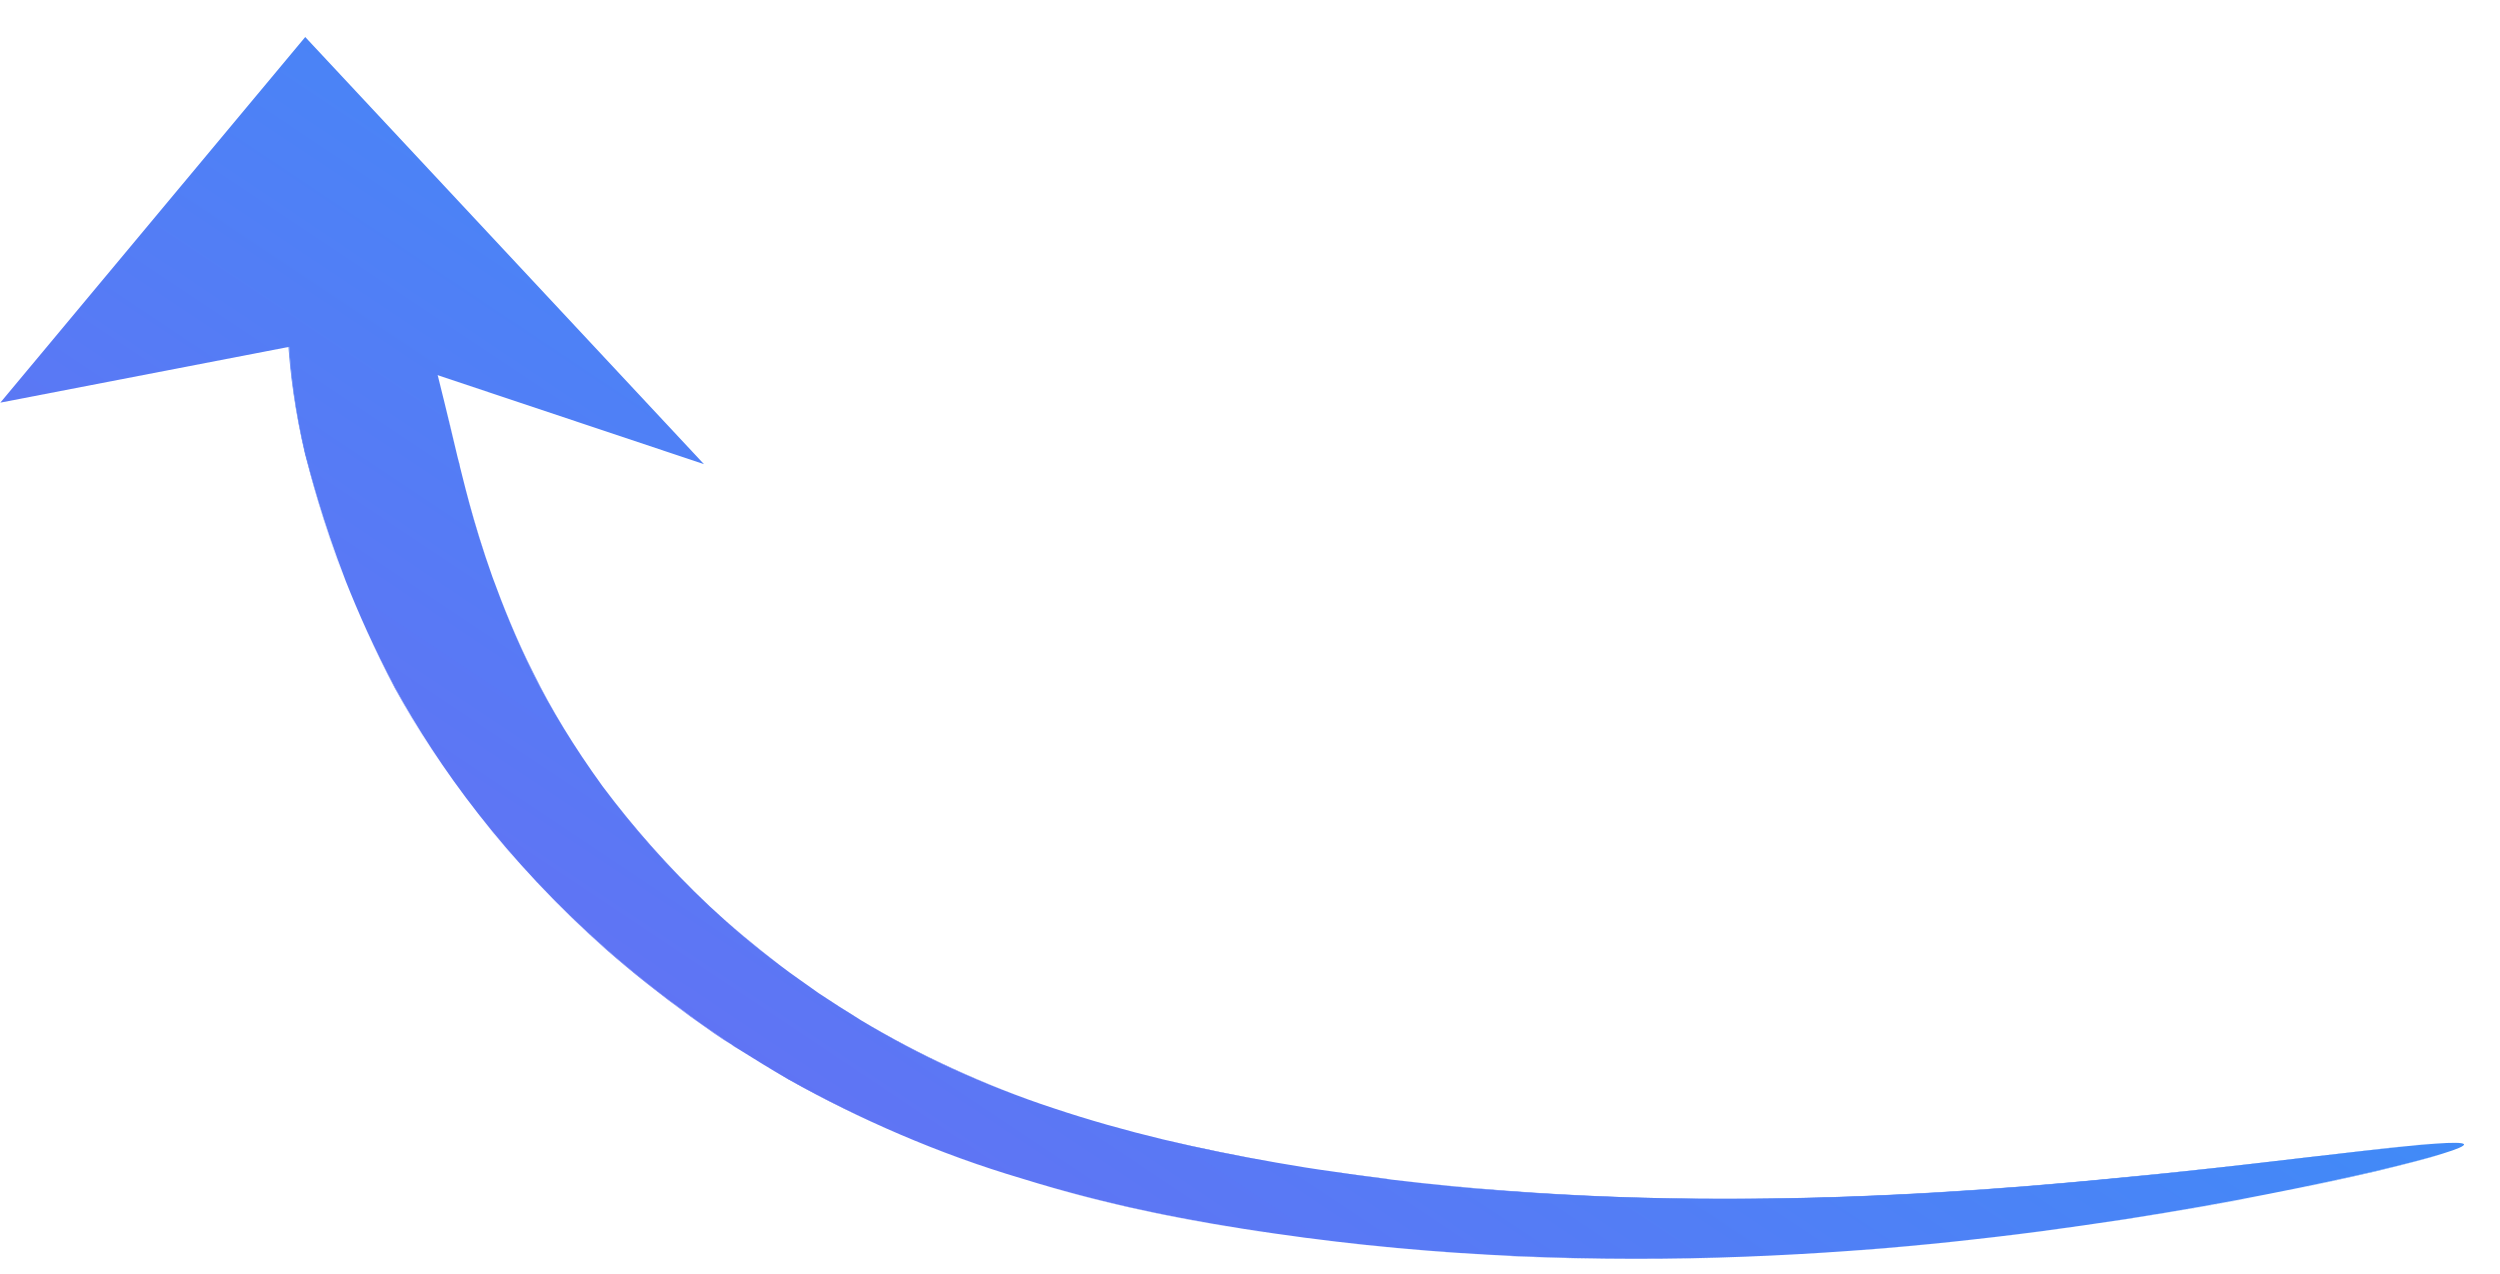
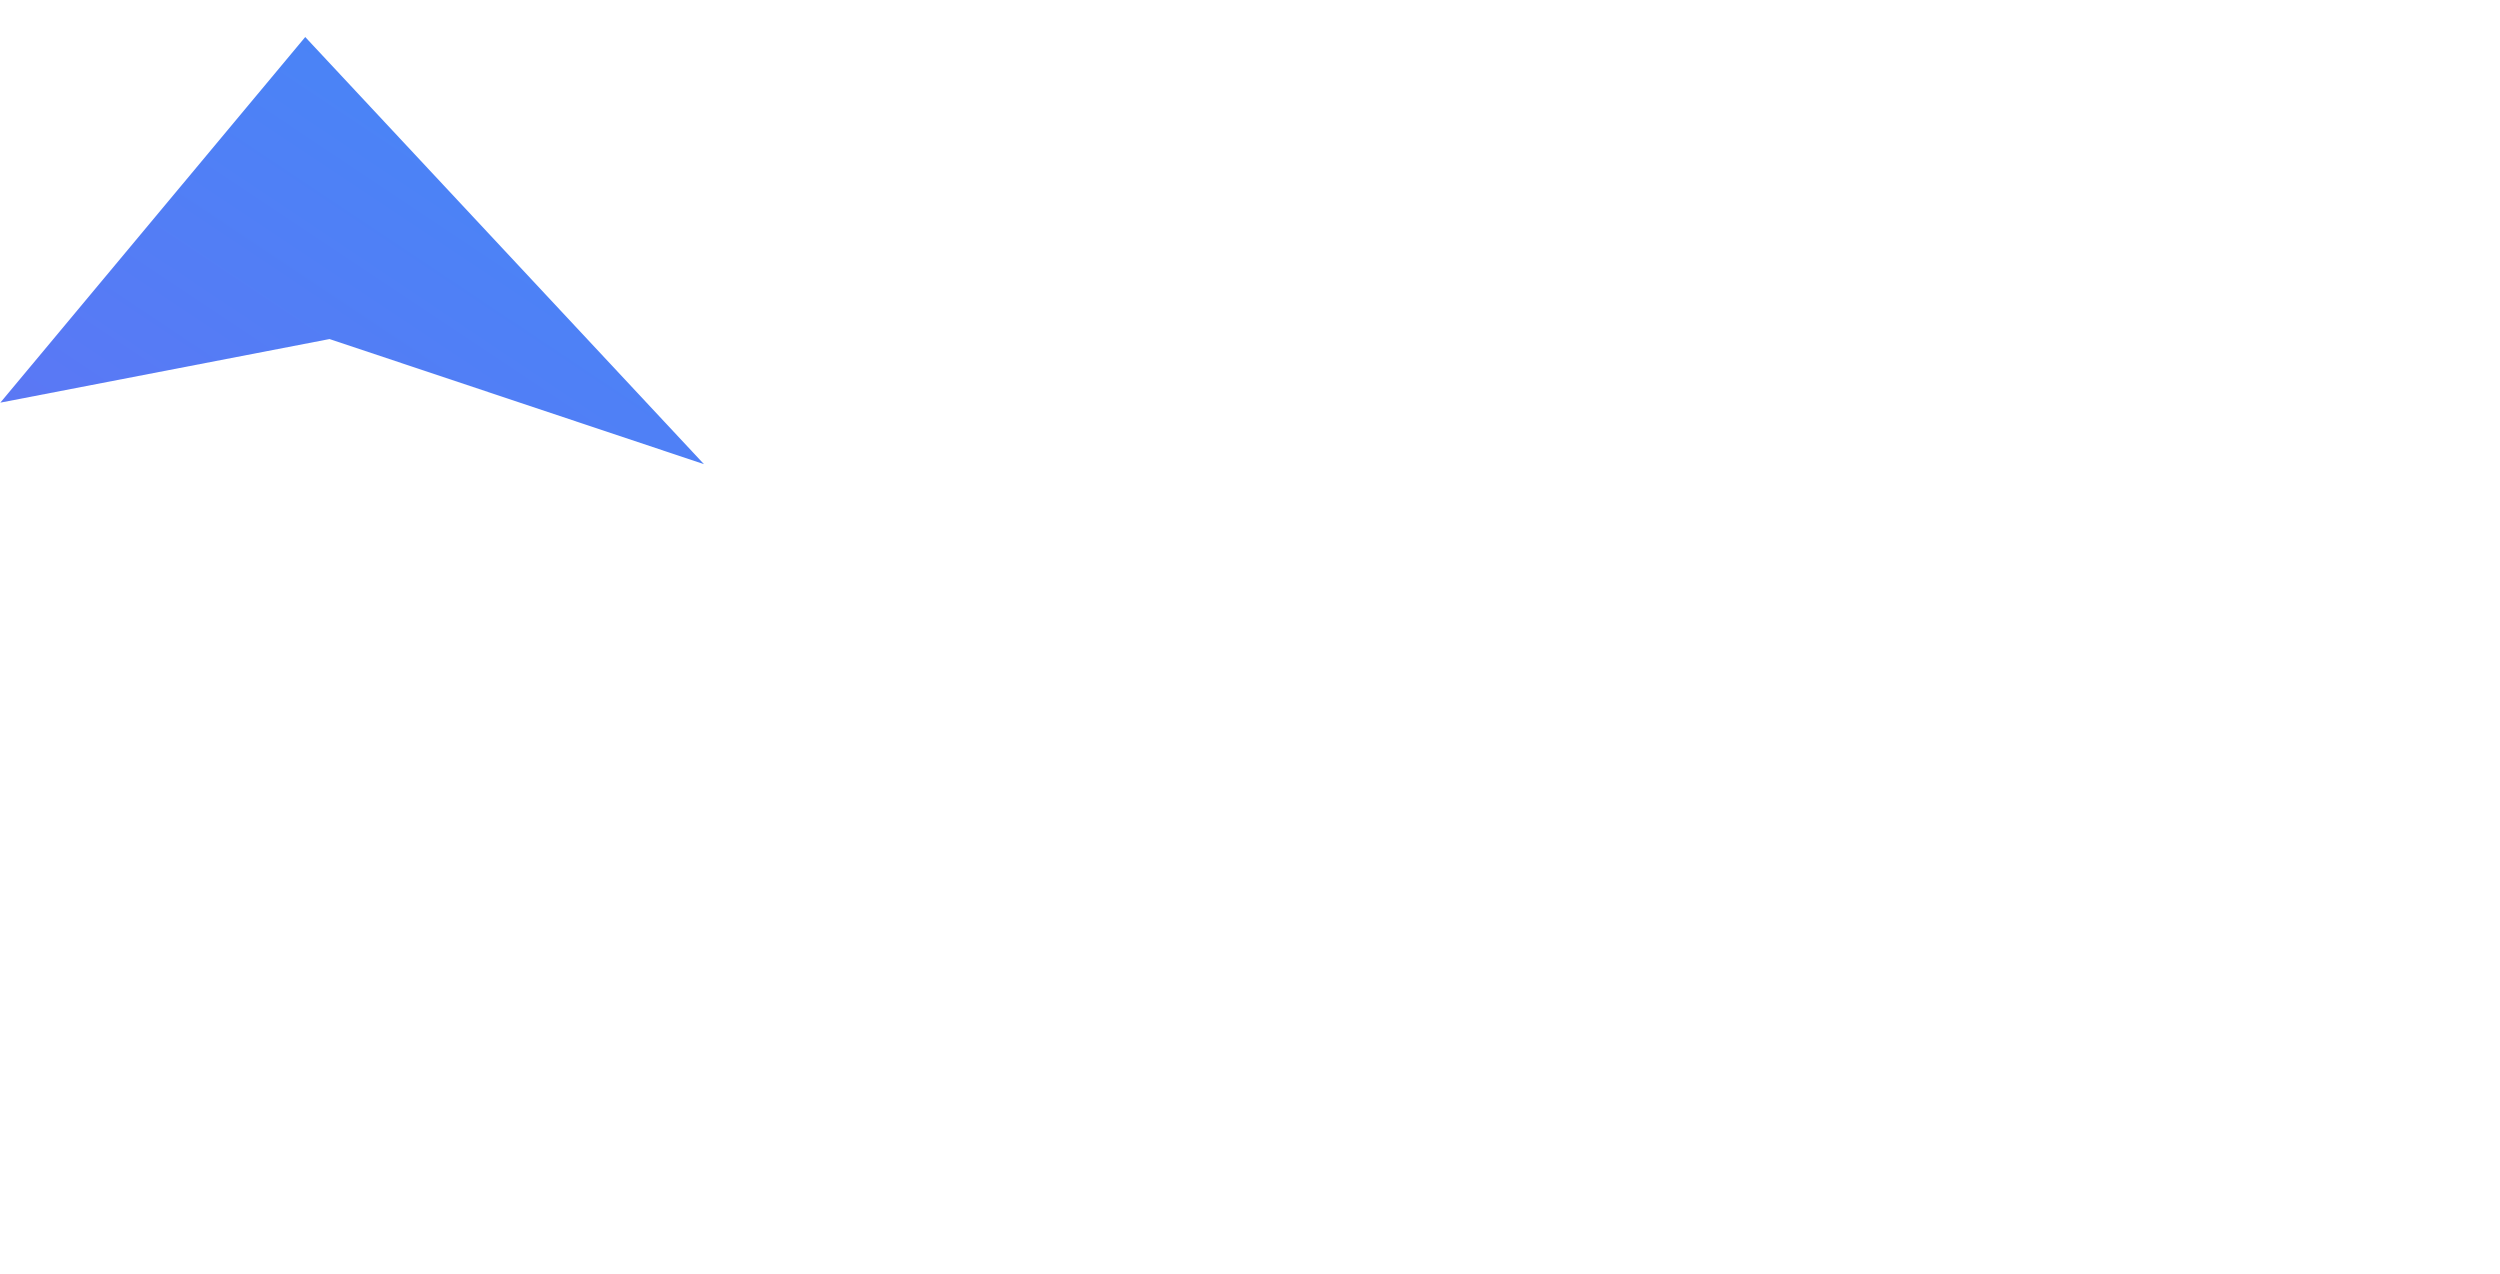
<svg xmlns="http://www.w3.org/2000/svg" width="53" height="27" viewBox="0 0 53 27" fill="none">
-   <path d="M6.471 0.785L0.007 8.536L6.986 7.188L14.924 9.84L6.471 0.785Z" fill="url(#paint0_linear_967_4785)" />
-   <path d="M7.155 3.459C7.602 3.501 8.087 4.232 8.516 5.371C8.61 5.651 8.724 5.967 8.815 6.296C8.923 6.627 9.017 6.978 9.12 7.347C9.318 8.077 9.507 8.884 9.707 9.718C9.815 10.13 10.004 11.018 10.44 12.233C10.658 12.836 10.934 13.53 11.306 14.283C11.678 15.025 12.162 15.826 12.773 16.667C13.392 17.502 14.137 18.366 15.045 19.213C15.498 19.637 15.993 20.058 16.526 20.457C16.66 20.562 16.802 20.662 16.943 20.762C17.085 20.863 17.218 20.957 17.359 21.057C17.641 21.247 17.94 21.438 18.246 21.625C18.85 21.991 19.502 22.341 20.191 22.656C20.87 22.965 21.589 23.25 22.337 23.495C23.832 23.995 25.439 24.369 27.051 24.646C27.452 24.717 27.861 24.783 28.269 24.838C28.695 24.905 29.093 24.953 29.501 25.008C30.316 25.107 31.12 25.188 31.923 25.248C33.511 25.365 35.075 25.415 36.569 25.415C39.566 25.42 42.279 25.225 44.572 25.006C46.881 24.79 48.752 24.548 50.084 24.401C51.406 24.249 52.179 24.186 52.236 24.257C52.276 24.326 51.608 24.534 50.365 24.825C49.122 25.115 47.314 25.494 45.052 25.846C42.789 26.197 40.073 26.523 37.007 26.641C33.941 26.759 30.524 26.66 26.999 26.147C25.233 25.894 23.431 25.533 21.668 24.986C20.779 24.723 19.918 24.408 19.085 24.052C18.253 23.696 17.465 23.301 16.717 22.883C16.342 22.668 15.991 22.45 15.641 22.232C15.465 22.118 15.298 22.009 15.13 21.89C14.97 21.777 14.794 21.663 14.643 21.545C14.005 21.083 13.406 20.608 12.865 20.133C11.774 19.176 10.877 18.195 10.141 17.255C9.405 16.316 8.828 15.408 8.373 14.577C7.927 13.741 7.595 12.987 7.33 12.32C6.825 10.995 6.581 10.048 6.469 9.603C6.256 8.718 6.154 7.882 6.118 7.134C6.097 6.762 6.102 6.409 6.117 6.074C6.133 5.749 6.159 5.442 6.205 5.169C6.363 4.069 6.707 3.417 7.155 3.459Z" fill="url(#paint1_linear_967_4785)" />
-   <path d="M52.227 24.25C52.256 24.291 52.107 24.358 51.789 24.459C51.471 24.559 50.975 24.687 50.374 24.831C49.66 24.997 48.889 25.164 48.101 25.318C47.119 25.508 46.095 25.688 45.052 25.846C43.759 26.05 42.544 26.207 41.326 26.331C40.627 26.406 39.919 26.464 39.235 26.52C38.494 26.575 37.735 26.617 36.999 26.645C35.38 26.71 33.746 26.703 32.171 26.636C31.305 26.592 30.445 26.532 29.609 26.459C28.73 26.376 27.842 26.276 26.992 26.152C26.059 26.02 25.163 25.855 24.325 25.677C23.393 25.475 22.5 25.25 21.66 24.991C20.788 24.729 19.918 24.408 19.077 24.046C18.287 23.71 17.5 23.315 16.716 22.872C16.324 22.655 15.948 22.43 15.641 22.232C15.596 22.201 15.561 22.176 15.509 22.149C15.385 22.061 15.254 21.978 15.13 21.89C15.076 21.853 15.032 21.821 14.979 21.784C14.873 21.708 14.75 21.632 14.643 21.545C14.031 21.102 13.424 20.62 12.865 20.133C12.334 19.675 11.833 19.187 11.363 18.692C10.931 18.232 10.52 17.748 10.133 17.26C9.462 16.398 8.861 15.493 8.366 14.582C7.989 13.867 7.643 13.133 7.322 12.325C6.831 11.05 6.595 10.109 6.475 9.657L6.462 9.607C6.271 8.79 6.145 7.957 6.102 7.132C6.084 6.712 6.085 6.326 6.1 6.072C6.12 5.699 6.148 5.413 6.188 5.167C6.234 4.894 6.283 4.643 6.343 4.432C6.411 4.215 6.483 4.032 6.566 3.887C6.65 3.743 6.745 3.627 6.837 3.559C6.936 3.487 7.048 3.454 7.147 3.464C7.37 3.479 7.61 3.66 7.834 4.001C8.064 4.328 8.292 4.784 8.516 5.371C8.633 5.719 8.729 6.01 8.815 6.296C8.922 6.616 9.014 6.956 9.1 7.312L9.12 7.347C9.308 8.06 9.501 8.829 9.692 9.646L9.707 9.718C9.72 9.768 9.744 9.835 9.752 9.912C9.874 10.386 10.071 11.187 10.44 12.233C10.713 12.977 10.995 13.645 11.314 14.278C11.718 15.094 12.211 15.901 12.773 16.667C13.449 17.573 14.218 18.434 15.045 19.213C15.516 19.649 16.011 20.071 16.535 20.463C16.616 20.53 16.713 20.599 16.802 20.662C16.846 20.693 16.899 20.731 16.943 20.762C17.041 20.831 17.138 20.9 17.235 20.969C17.28 21 17.324 21.032 17.368 21.063C17.641 21.247 17.949 21.444 18.255 21.631C18.893 22.012 19.552 22.357 20.198 22.651C20.887 22.966 21.606 23.252 22.337 23.495C23.051 23.736 23.837 23.957 24.654 24.159C25.402 24.333 26.216 24.502 27.06 24.653C27.553 24.737 27.92 24.794 28.278 24.844C28.619 24.892 28.969 24.936 29.301 24.978C29.368 24.985 29.426 24.996 29.501 25.008C30.274 25.098 31.078 25.179 31.914 25.241C33.428 25.357 34.994 25.418 36.569 25.415C39.804 25.415 42.694 25.183 44.58 25.002C46.296 24.843 47.78 24.673 48.972 24.53C49.37 24.486 49.751 24.441 50.084 24.401C50.805 24.312 51.301 24.266 51.635 24.238C51.985 24.211 52.183 24.219 52.227 24.25ZM14.75 21.632C14.83 21.688 14.901 21.738 14.972 21.788C15.025 21.826 15.069 21.857 15.122 21.895C15.246 21.983 15.377 22.066 15.509 22.149C15.553 22.18 15.589 22.206 15.641 22.232C15.948 22.43 16.324 22.655 16.717 22.883C17.501 23.326 18.287 23.71 19.077 24.046C19.909 24.402 20.788 24.729 21.66 24.991C23.262 25.485 25.009 25.867 26.992 26.152C30.182 26.611 33.548 26.776 36.999 26.645C39.591 26.548 42.232 26.28 45.068 25.847C46.095 25.688 47.128 25.514 48.101 25.318C48.889 25.164 49.651 24.991 50.365 24.825C50.975 24.687 51.462 24.553 51.789 24.459C52.107 24.358 52.256 24.291 52.227 24.25C52.183 24.219 51.985 24.211 51.635 24.238C51.292 24.26 50.814 24.318 50.1 24.403C49.768 24.442 49.387 24.488 48.989 24.532C47.797 24.675 46.312 24.845 44.597 25.014C43.24 25.142 42.018 25.233 40.851 25.302C39.366 25.39 37.966 25.427 36.587 25.427C35.003 25.424 33.446 25.37 31.932 25.254C31.078 25.179 30.266 25.102 29.501 25.008C29.435 25.002 29.36 24.989 29.294 24.983C28.961 24.941 28.612 24.897 28.278 24.844C27.92 24.794 27.553 24.737 27.06 24.653C26.208 24.507 25.403 24.344 24.654 24.159C23.837 23.957 23.051 23.736 22.337 23.495C21.606 23.252 20.896 22.973 20.191 22.656C19.545 22.361 18.895 22.023 18.255 21.631C17.932 21.443 17.641 21.247 17.368 21.063C17.324 21.032 17.28 21 17.235 20.969C17.138 20.9 17.041 20.831 16.943 20.762C16.899 20.731 16.846 20.693 16.802 20.662C16.713 20.599 16.616 20.53 16.535 20.463C16.027 20.072 15.516 19.649 15.045 19.213C14.201 18.432 13.441 17.578 12.773 16.667C12.202 15.895 11.718 15.094 11.306 14.283C10.995 13.645 10.704 12.97 10.44 12.233C10.062 11.181 9.874 10.386 9.752 9.912C9.736 9.84 9.72 9.768 9.707 9.718L9.692 9.646C9.494 8.833 9.317 8.066 9.12 7.347L9.117 7.314C9.014 6.956 8.922 6.616 8.832 6.297C8.729 6.01 8.641 5.714 8.516 5.371C8.292 4.784 8.064 4.328 7.834 4.001C7.594 3.658 7.371 3.49 7.147 3.464C7.031 3.453 6.936 3.487 6.837 3.559C6.737 3.632 6.649 3.732 6.566 3.887C6.483 4.032 6.411 4.215 6.352 4.438C6.291 4.65 6.234 4.894 6.205 5.169C6.164 5.415 6.127 5.694 6.1 6.072C6.093 6.321 6.1 6.714 6.118 7.134C6.162 7.959 6.271 8.79 6.478 9.609L6.492 9.659C6.595 10.109 6.839 11.045 7.322 12.325C7.643 13.133 7.989 13.867 8.373 14.577C8.861 15.493 9.462 16.398 10.133 17.26C10.936 18.287 11.856 19.255 12.857 20.137C13.416 20.625 14.024 21.106 14.635 21.55C14.671 21.575 14.706 21.6 14.75 21.632Z" fill="url(#paint2_linear_967_4785)" />
+   <path d="M6.471 0.785L0.007 8.536L6.986 7.188L14.924 9.84Z" fill="url(#paint0_linear_967_4785)" />
  <defs>
    <linearGradient id="paint0_linear_967_4785" x1="-2" y1="21.75" x2="43.411" y2="-46.327" gradientUnits="userSpaceOnUse">
      <stop stop-color="#6F69F2" />
      <stop offset="0.814" stop-color="#00B9FF" />
    </linearGradient>
    <linearGradient id="paint1_linear_967_4785" x1="-2" y1="21.75" x2="43.411" y2="-46.327" gradientUnits="userSpaceOnUse">
      <stop stop-color="#6F69F2" />
      <stop offset="0.814" stop-color="#00B9FF" />
    </linearGradient>
    <linearGradient id="paint2_linear_967_4785" x1="-2" y1="21.75" x2="43.411" y2="-46.327" gradientUnits="userSpaceOnUse">
      <stop stop-color="#6F69F2" />
      <stop offset="0.814" stop-color="#00B9FF" />
    </linearGradient>
  </defs>
</svg>